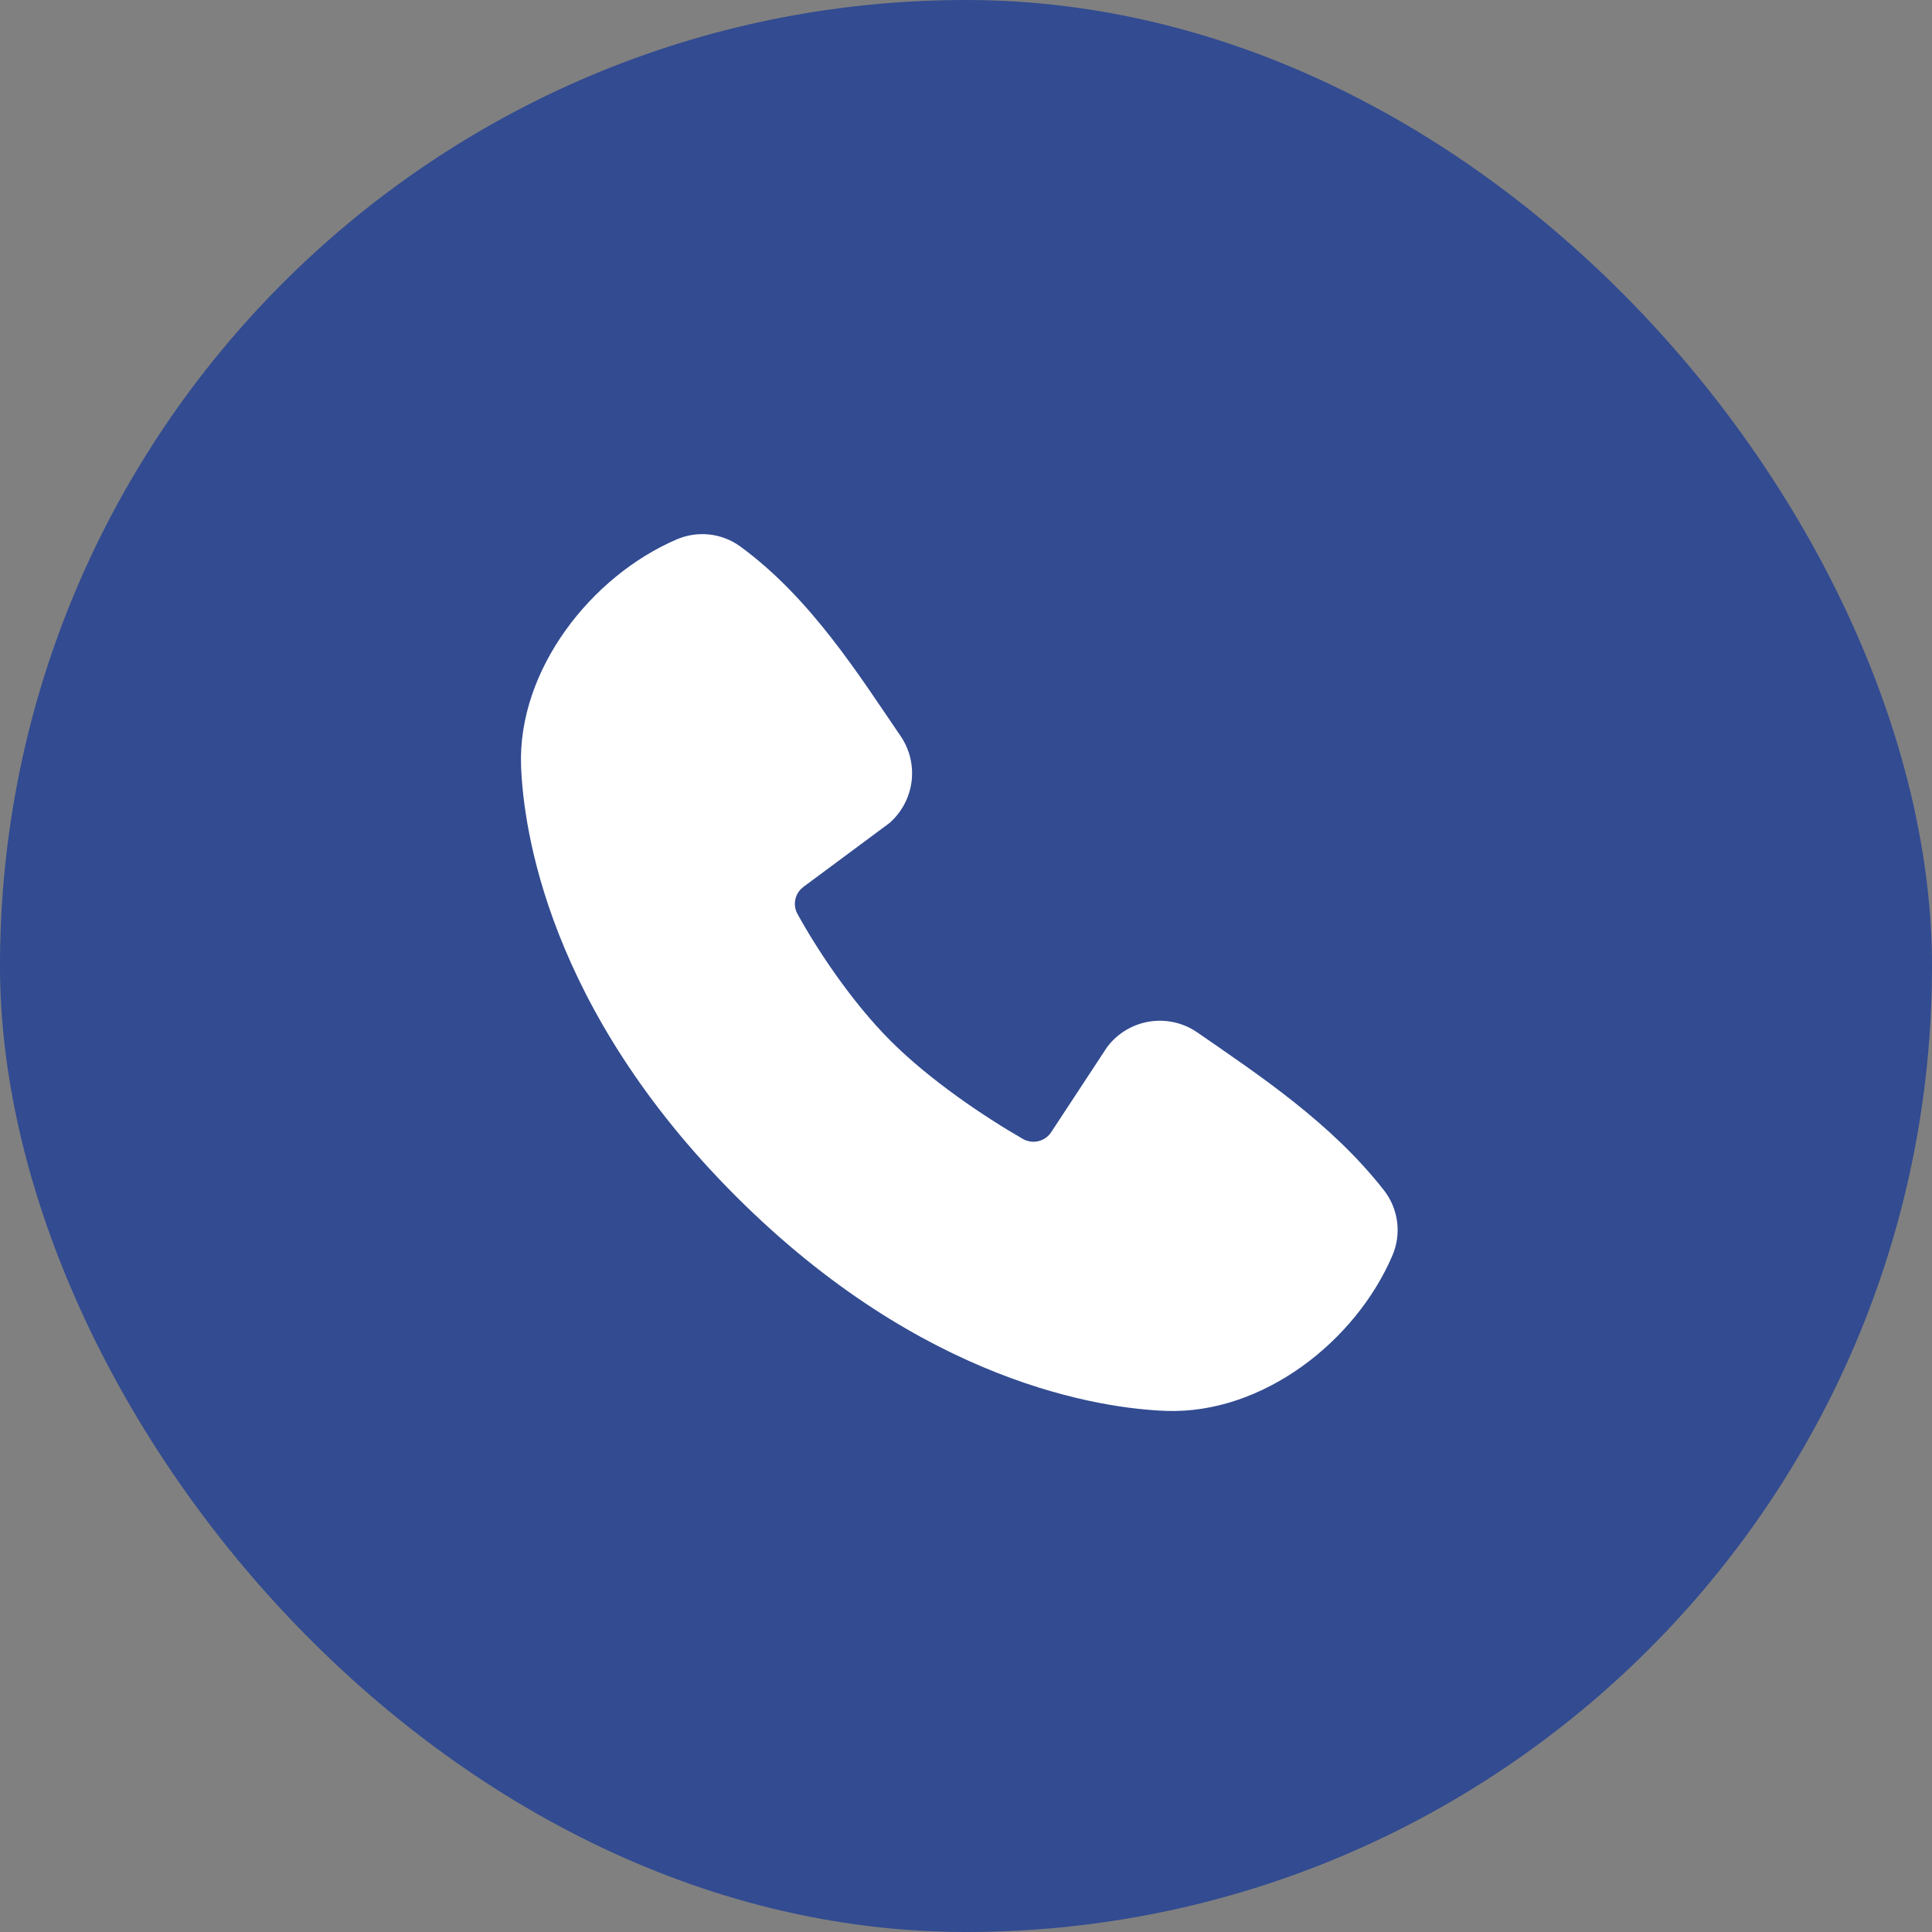
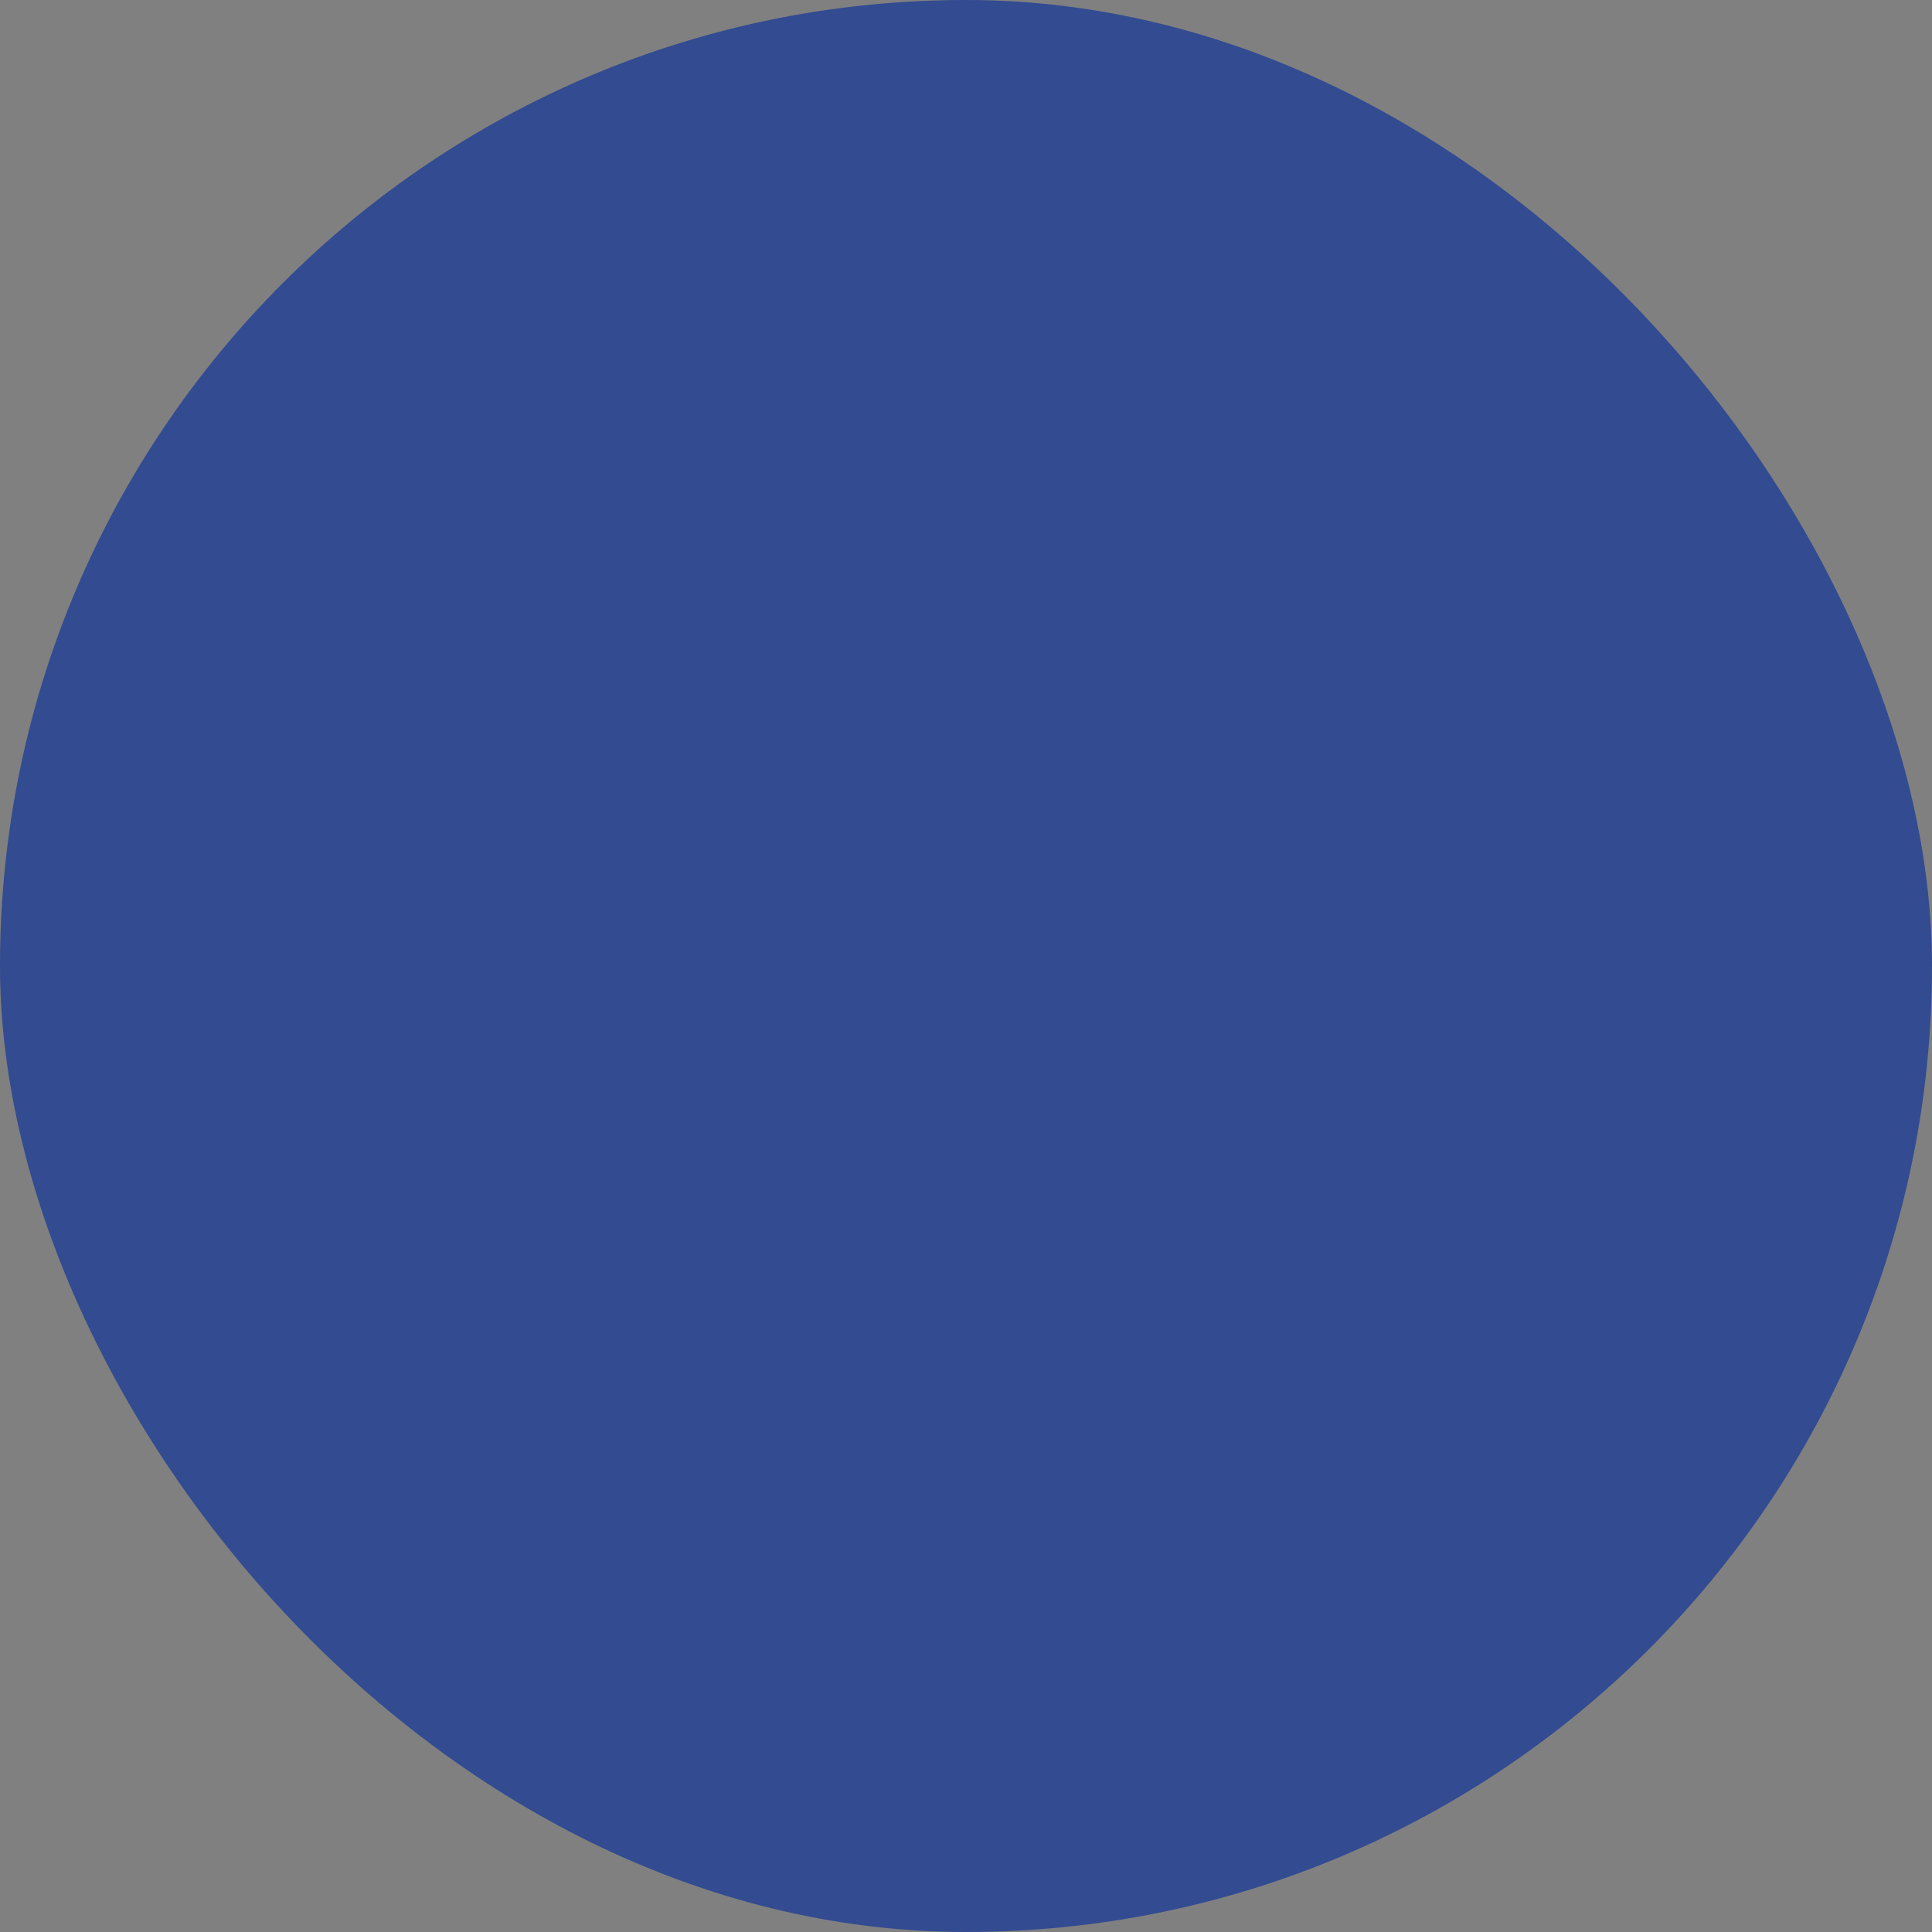
<svg xmlns="http://www.w3.org/2000/svg" width="44" height="44" viewBox="0 0 44 44" fill="none">
  <rect x="0" y="0" width="44" height="44" fill="#808080" stroke="none" />
  <rect width="44" height="44" rx="22" fill="#324B91" />
  <g clip-path="url(#clip0_1949_127)">
-     <path fill-rule="evenodd" clip-rule="evenodd" d="M26.552 32.132C25.112 32.078 21.031 31.515 16.757 27.241C12.484 22.968 11.921 18.887 11.867 17.447C11.787 15.251 13.469 13.117 15.412 12.284C15.646 12.184 15.902 12.145 16.155 12.173C16.409 12.201 16.651 12.294 16.857 12.444C18.457 13.61 19.561 15.373 20.509 16.761C20.718 17.065 20.807 17.436 20.76 17.802C20.712 18.169 20.532 18.505 20.253 18.747L18.302 20.195C18.208 20.264 18.141 20.363 18.115 20.477C18.089 20.59 18.105 20.709 18.16 20.811C18.602 21.614 19.388 22.811 20.288 23.71C21.188 24.61 22.441 25.448 23.3 25.941C23.408 26.001 23.535 26.018 23.654 25.988C23.774 25.958 23.878 25.883 23.944 25.779L25.214 23.846C25.448 23.535 25.792 23.328 26.175 23.266C26.558 23.204 26.951 23.293 27.27 23.514C28.677 24.488 30.319 25.573 31.521 27.111C31.683 27.319 31.785 27.567 31.819 27.828C31.852 28.089 31.814 28.355 31.71 28.596C30.873 30.549 28.755 32.212 26.552 32.132Z" fill="white" />
+     <path fill-rule="evenodd" clip-rule="evenodd" d="M26.552 32.132C25.112 32.078 21.031 31.515 16.757 27.241C12.484 22.968 11.921 18.887 11.867 17.447C15.646 12.184 15.902 12.145 16.155 12.173C16.409 12.201 16.651 12.294 16.857 12.444C18.457 13.61 19.561 15.373 20.509 16.761C20.718 17.065 20.807 17.436 20.76 17.802C20.712 18.169 20.532 18.505 20.253 18.747L18.302 20.195C18.208 20.264 18.141 20.363 18.115 20.477C18.089 20.59 18.105 20.709 18.16 20.811C18.602 21.614 19.388 22.811 20.288 23.71C21.188 24.61 22.441 25.448 23.3 25.941C23.408 26.001 23.535 26.018 23.654 25.988C23.774 25.958 23.878 25.883 23.944 25.779L25.214 23.846C25.448 23.535 25.792 23.328 26.175 23.266C26.558 23.204 26.951 23.293 27.27 23.514C28.677 24.488 30.319 25.573 31.521 27.111C31.683 27.319 31.785 27.567 31.819 27.828C31.852 28.089 31.814 28.355 31.71 28.596C30.873 30.549 28.755 32.212 26.552 32.132Z" fill="white" />
  </g>
  <defs>
    <clipPath id="clip0_1949_127">
-       <rect width="24" height="24" fill="white" transform="translate(10 10)" />
-     </clipPath>
+       </clipPath>
  </defs>
</svg>